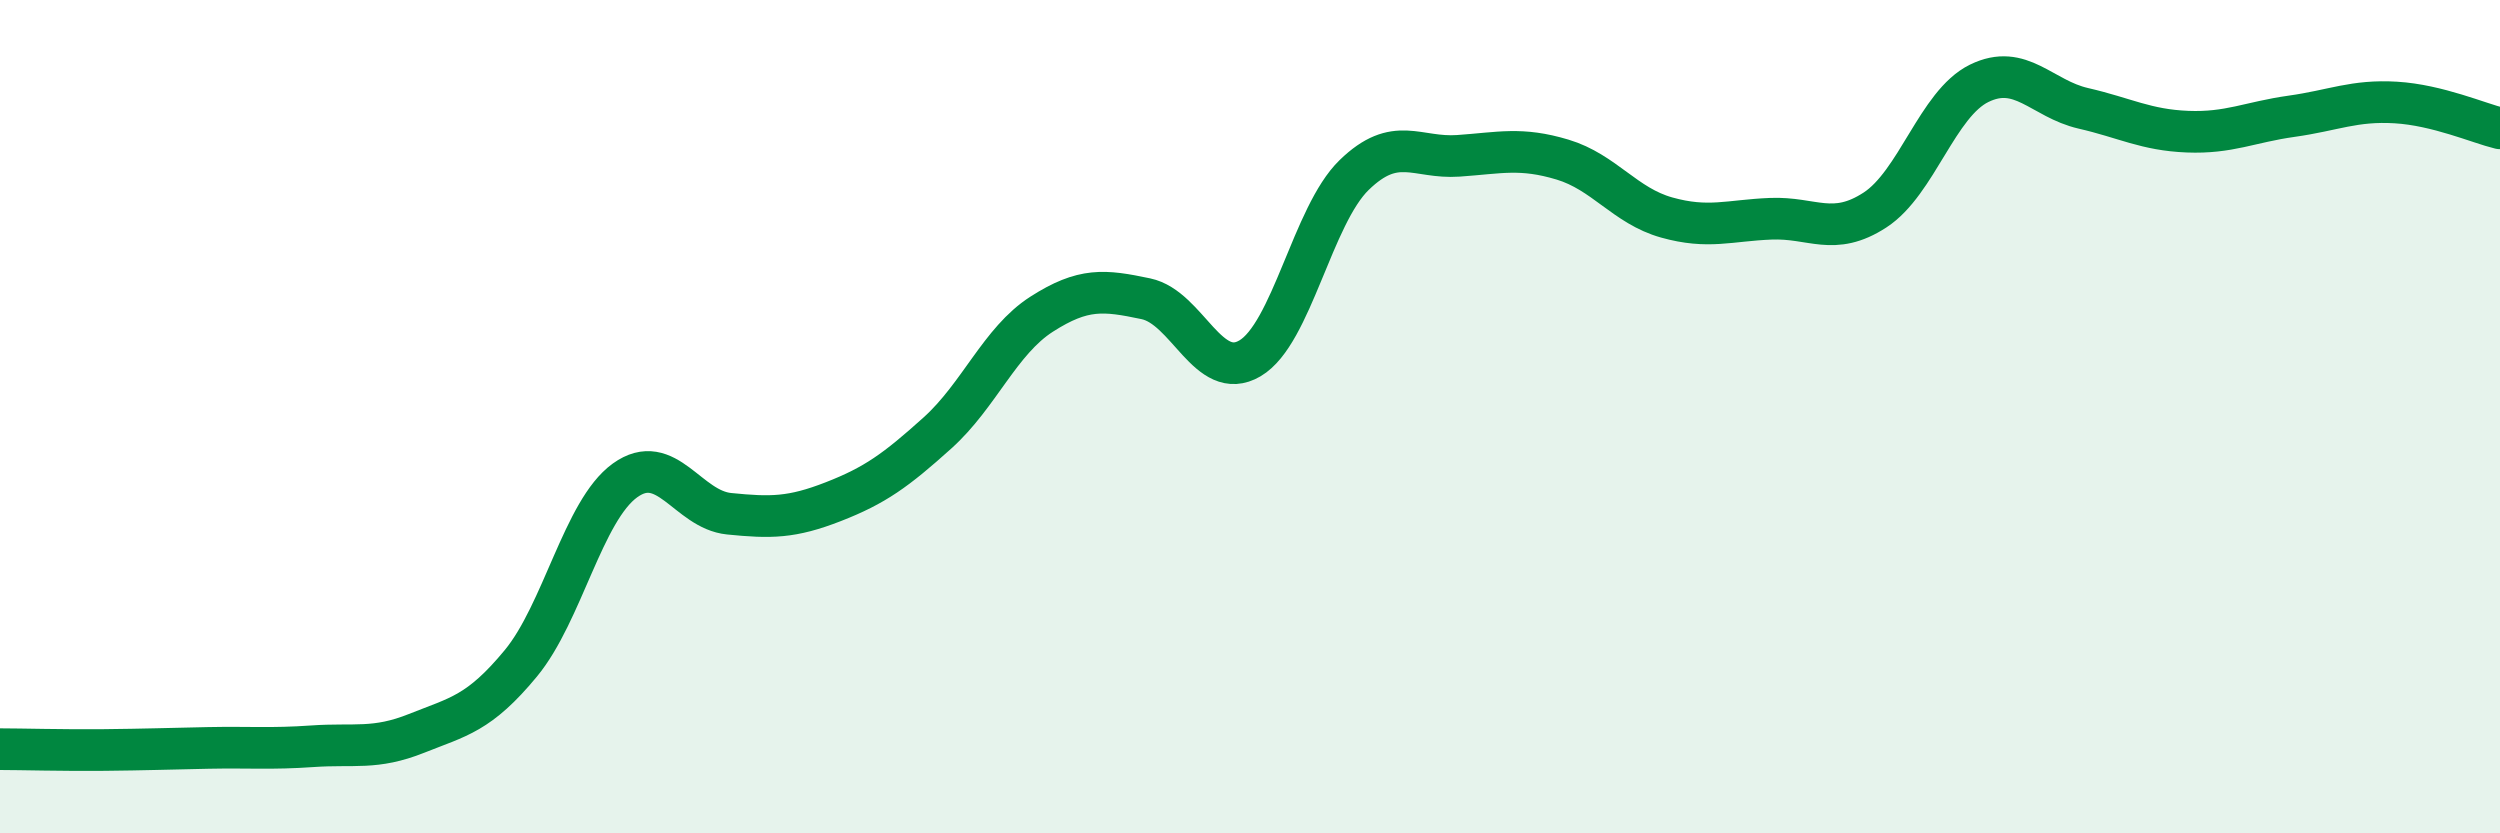
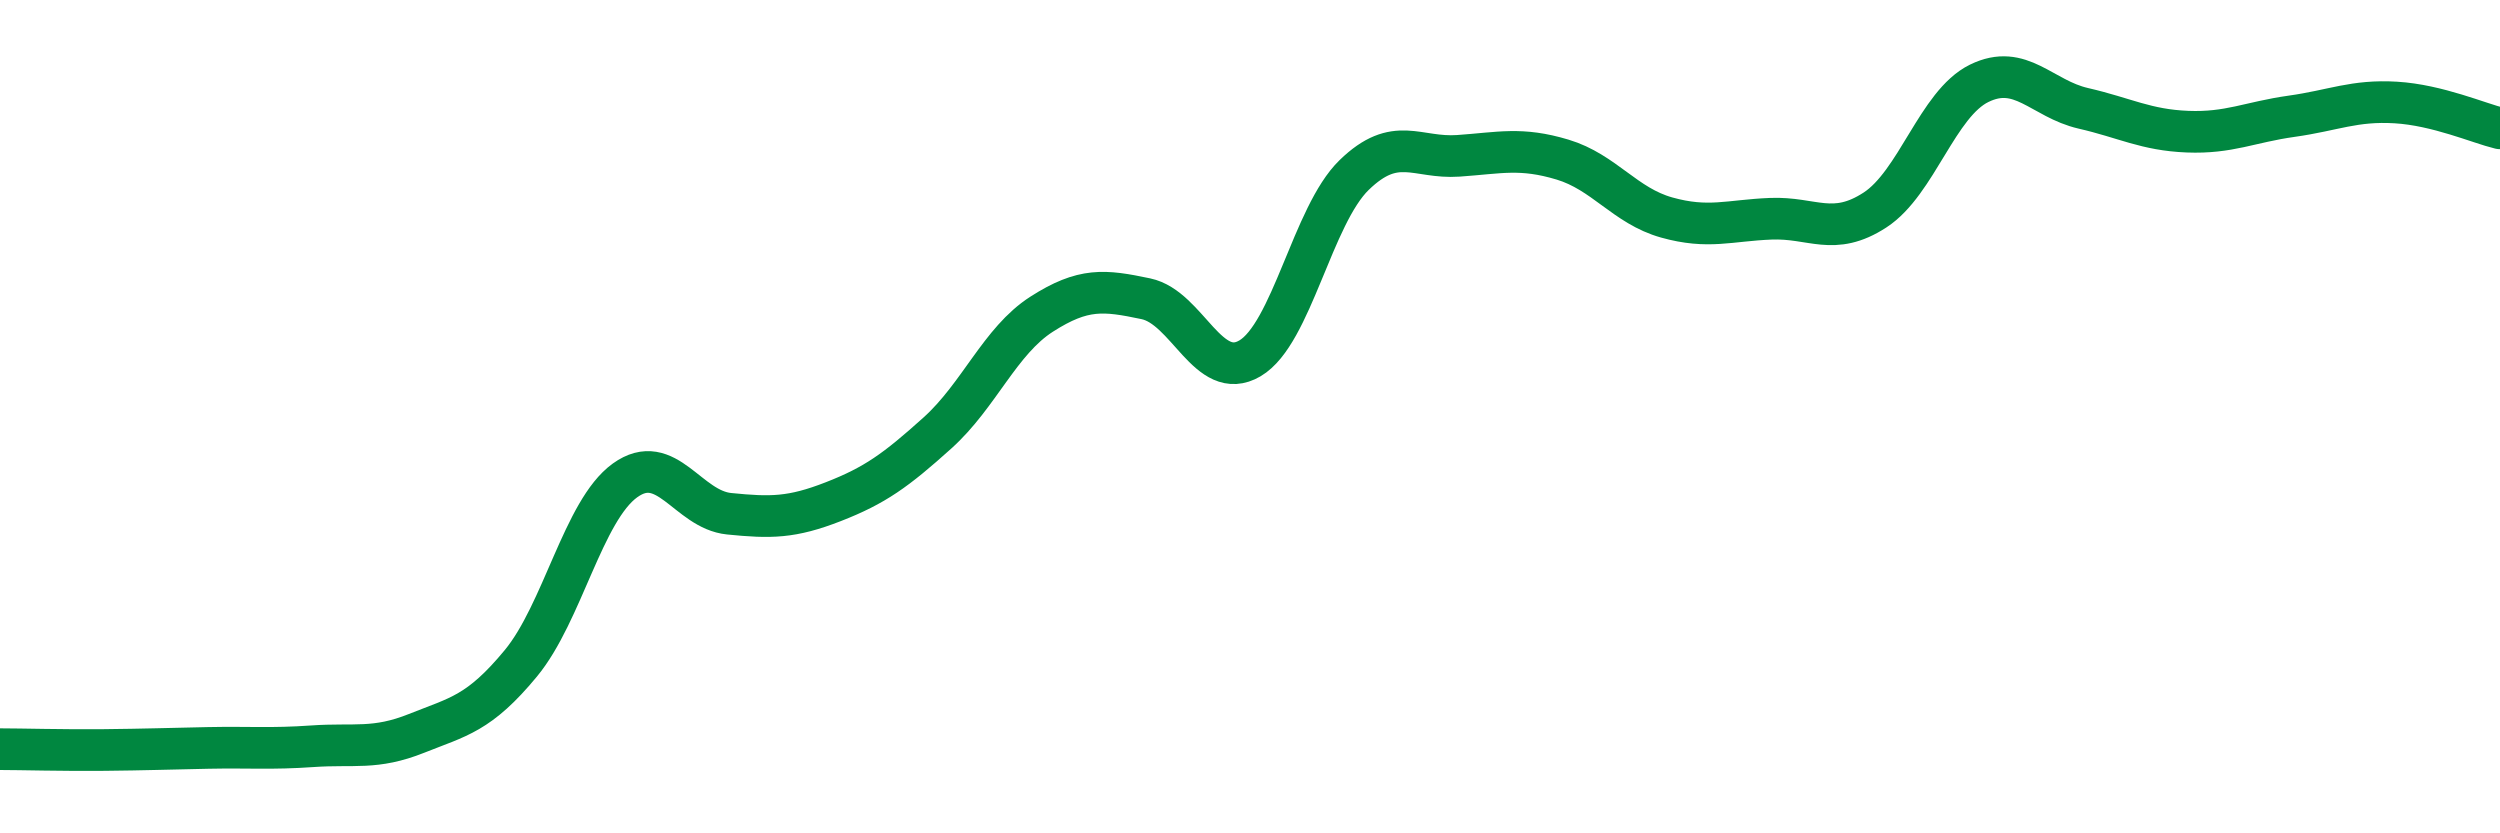
<svg xmlns="http://www.w3.org/2000/svg" width="60" height="20" viewBox="0 0 60 20">
-   <path d="M 0,17.98 C 0.5,17.98 1.5,18.01 2.5,18 C 3.5,17.99 4,17.97 5,17.95 C 6,17.93 6.5,17.98 7.5,17.91 C 8.5,17.84 9,18 10,17.6 C 11,17.2 11.5,17.13 12.5,15.92 C 13.5,14.71 14,12.25 15,11.53 C 16,10.81 16.5,12.23 17.5,12.33 C 18.5,12.43 19,12.43 20,12.04 C 21,11.65 21.5,11.29 22.5,10.39 C 23.5,9.49 24,8.18 25,7.54 C 26,6.9 26.5,6.96 27.5,7.17 C 28.5,7.38 29,9.19 30,8.6 C 31,8.01 31.5,5.17 32.5,4.2 C 33.5,3.23 34,3.81 35,3.74 C 36,3.67 36.5,3.53 37.5,3.83 C 38.5,4.13 39,4.94 40,5.22 C 41,5.5 41.5,5.29 42.5,5.25 C 43.5,5.21 44,5.69 45,5.04 C 46,4.39 46.5,2.49 47.5,2 C 48.5,1.51 49,2.37 50,2.6 C 51,2.83 51.5,3.12 52.5,3.16 C 53.5,3.2 54,2.93 55,2.79 C 56,2.65 56.5,2.4 57.5,2.46 C 58.5,2.52 59.5,2.96 60,3.08L60 20L0 20Z" fill="#008740" opacity="0.1" stroke-linecap="round" stroke-linejoin="round" />
  <path d="M 0,17.98 C 0.5,17.98 1.5,18.01 2.5,18 C 3.5,17.99 4,17.97 5,17.95 C 6,17.93 6.5,17.98 7.5,17.91 C 8.5,17.84 9,18 10,17.6 C 11,17.2 11.5,17.13 12.5,15.92 C 13.5,14.71 14,12.25 15,11.53 C 16,10.81 16.5,12.23 17.5,12.33 C 18.5,12.43 19,12.43 20,12.04 C 21,11.65 21.5,11.29 22.5,10.39 C 23.5,9.49 24,8.18 25,7.54 C 26,6.9 26.5,6.96 27.5,7.17 C 28.5,7.38 29,9.19 30,8.6 C 31,8.01 31.5,5.17 32.5,4.2 C 33.5,3.23 34,3.81 35,3.74 C 36,3.67 36.5,3.53 37.5,3.83 C 38.5,4.13 39,4.94 40,5.22 C 41,5.5 41.5,5.29 42.5,5.25 C 43.5,5.21 44,5.69 45,5.04 C 46,4.39 46.5,2.49 47.5,2 C 48.5,1.51 49,2.37 50,2.6 C 51,2.83 51.5,3.12 52.5,3.16 C 53.5,3.2 54,2.93 55,2.79 C 56,2.65 56.5,2.4 57.5,2.46 C 58.5,2.52 59.5,2.96 60,3.08" stroke="#008740" stroke-width="1" fill="none" stroke-linecap="round" stroke-linejoin="round" />
</svg>